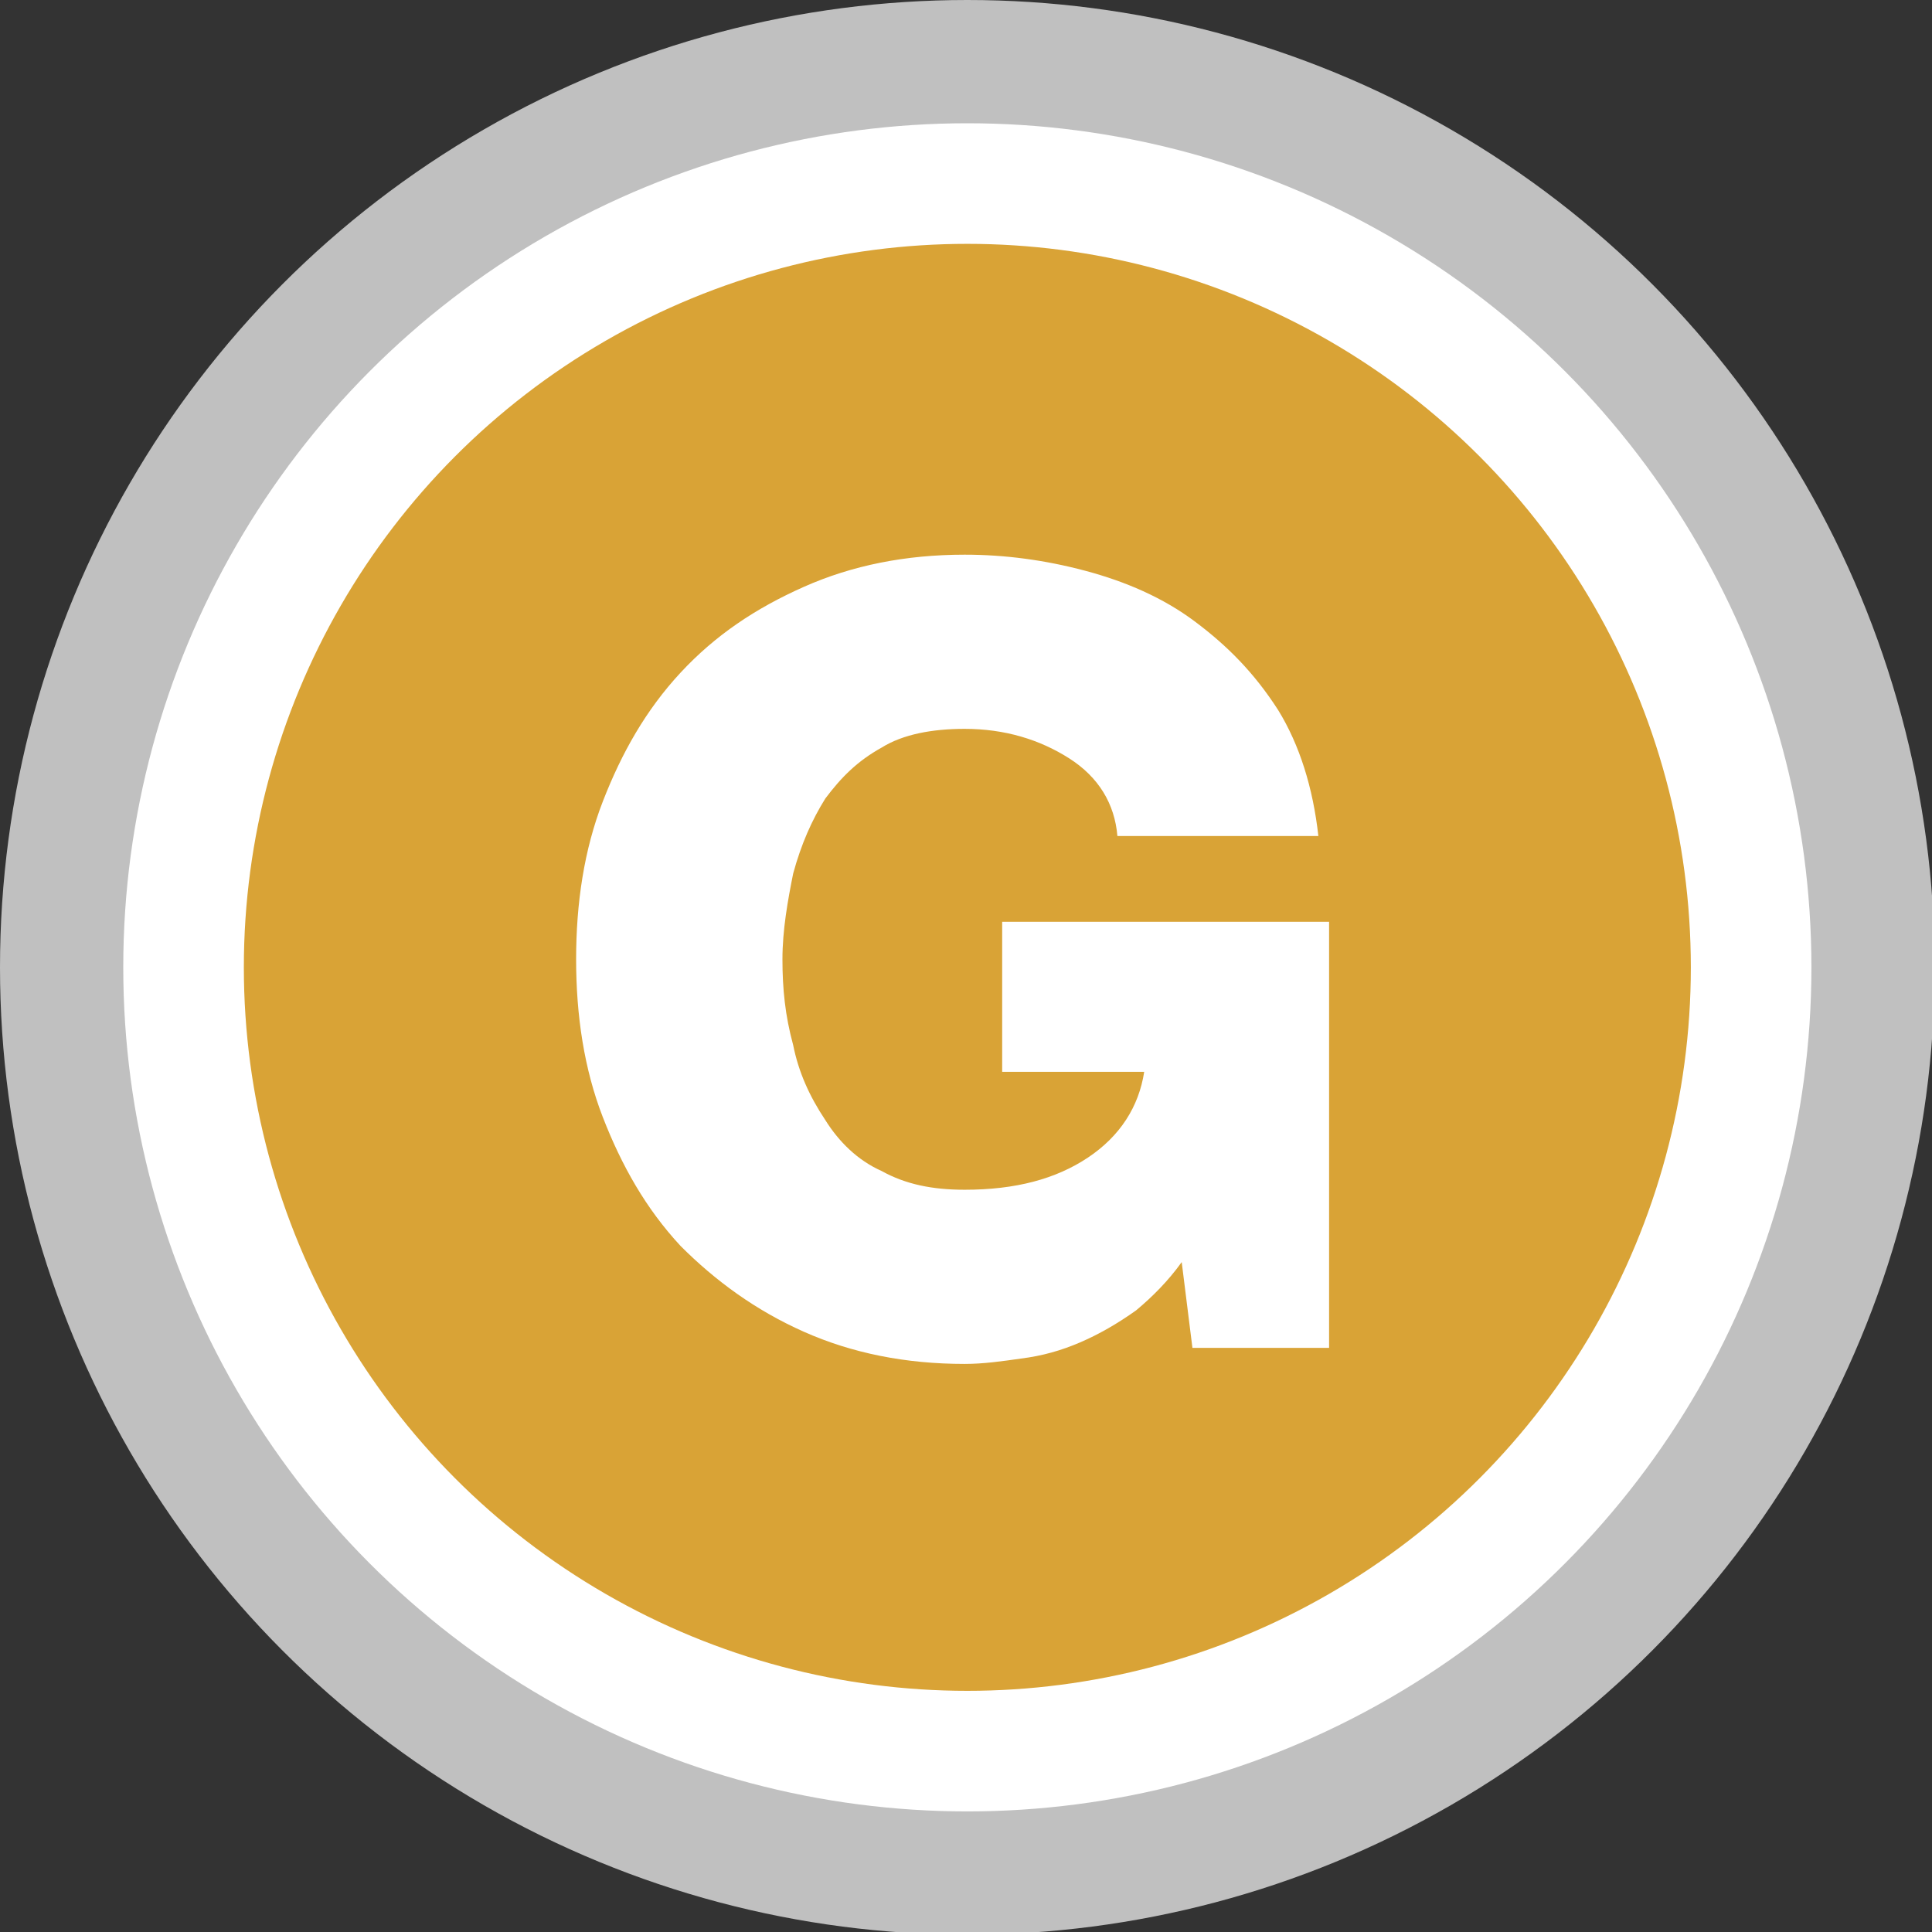
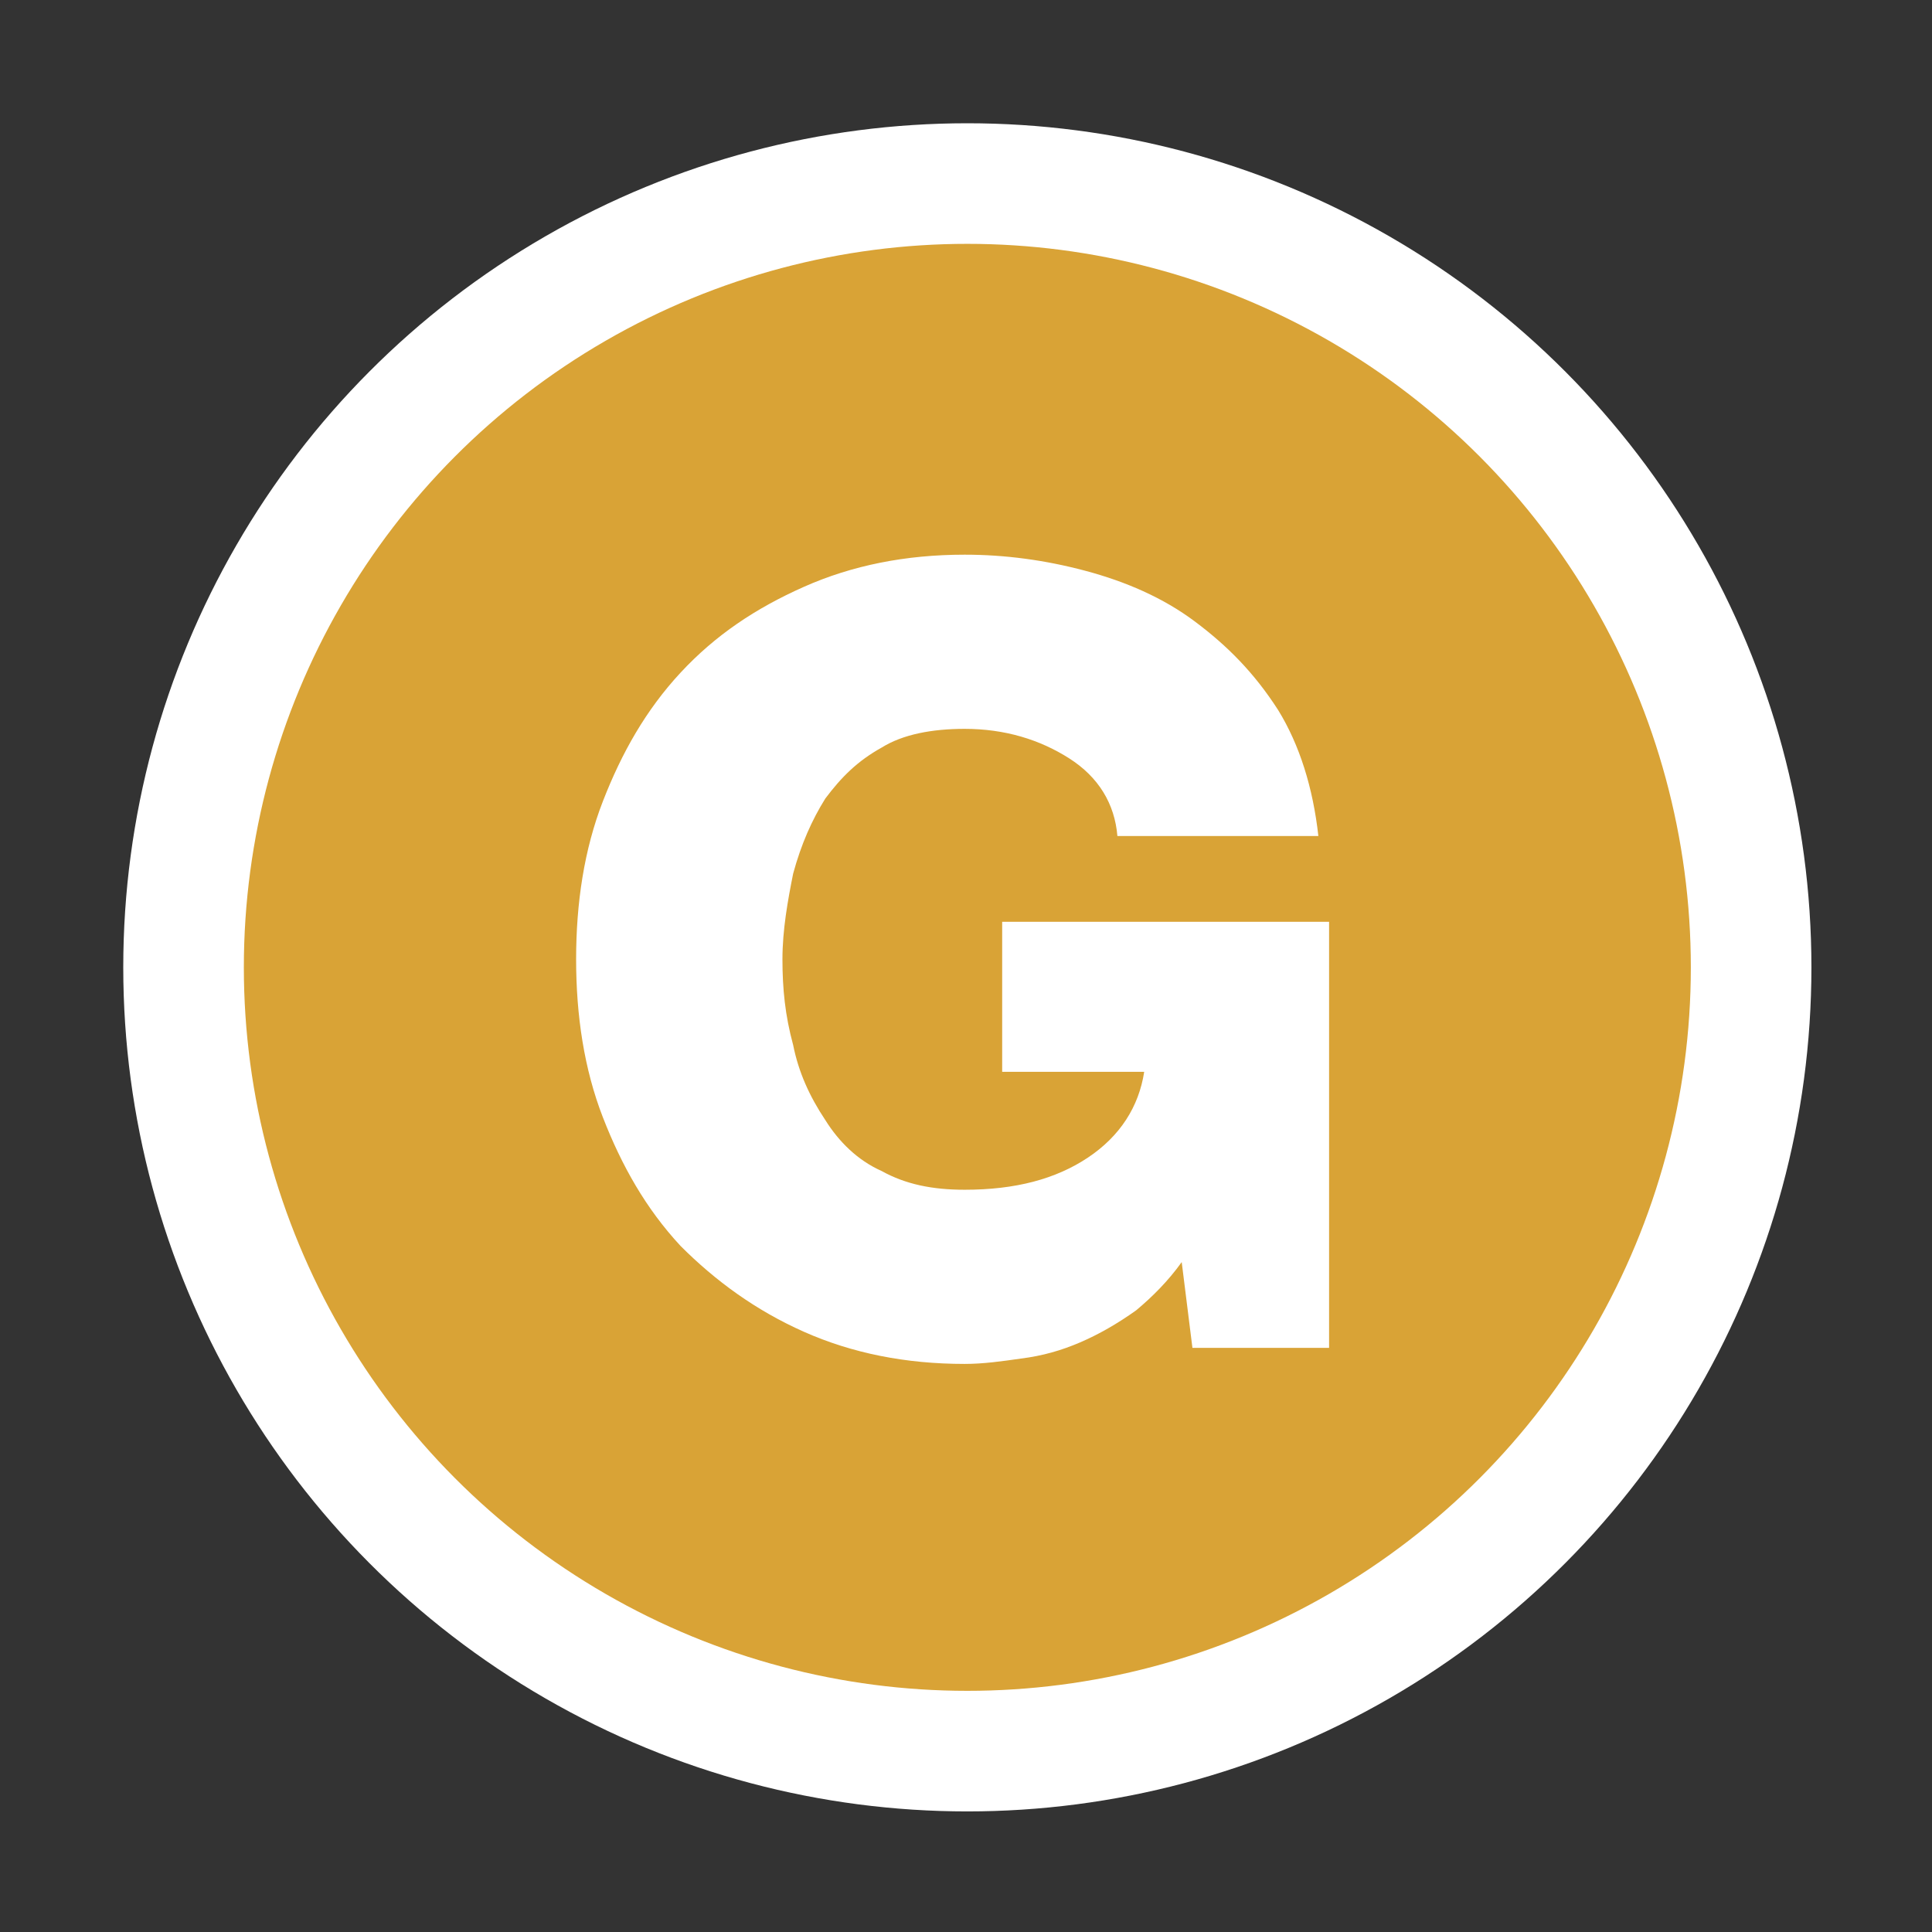
<svg xmlns="http://www.w3.org/2000/svg" width="32px" height="32px" clip-rule="evenodd" fill-rule="evenodd" image-rendering="optimizeQuality" shape-rendering="geometricPrecision" text-rendering="geometricPrecision" version="1.1" viewBox="0 0 721 721">
  <rect x="0" y="0" width="721" height="721" fill="#333333" stroke="none" />
  <defs>
    <style type="text/css">.fil0 {fill:silver}
    .fil2 {fill:#D9A336}
    .fil1 {fill:white}
    .fil3 {fill:white;fill-rule:nonzero}</style>
  </defs>
-   <circle class="fil0" cx="361" cy="361" r="361" />
  <circle class="fil1" cx="361" cy="361" r="315" />
  <circle class="fil2" cx="361" cy="361" r="270" />
  <path class="fil3" d="m494 503h-49l-4-32c-5 7-11 13-17 18-7 5-14 9-21 12s-14 5-22 6c-7 1-14 2-21 2-22 0-42-4-60-12s-33-19-46-32c-13-14-22-30-29-48s-10-38-10-59 3-41 10-59 16-34 29-48 28-24 46-32 38-12 60-12c15 0 30 2 45 6s29 10 41 19 22 19 31 33c8 13 13 29 15 47h-75c-1-12-7-22-18-29s-24-11-39-11c-12 0-23 2-31 7-9 5-15 11-21 19-5 8-9 17-12 28-2 10-4 21-4 32s1 21 4 32c2 10 6 19 12 28 5 8 12 15 21 19 9 5 19 7 31 7 19 0 34-4 46-12s19-19 21-32h-53v-56h122v159z" />
</svg>